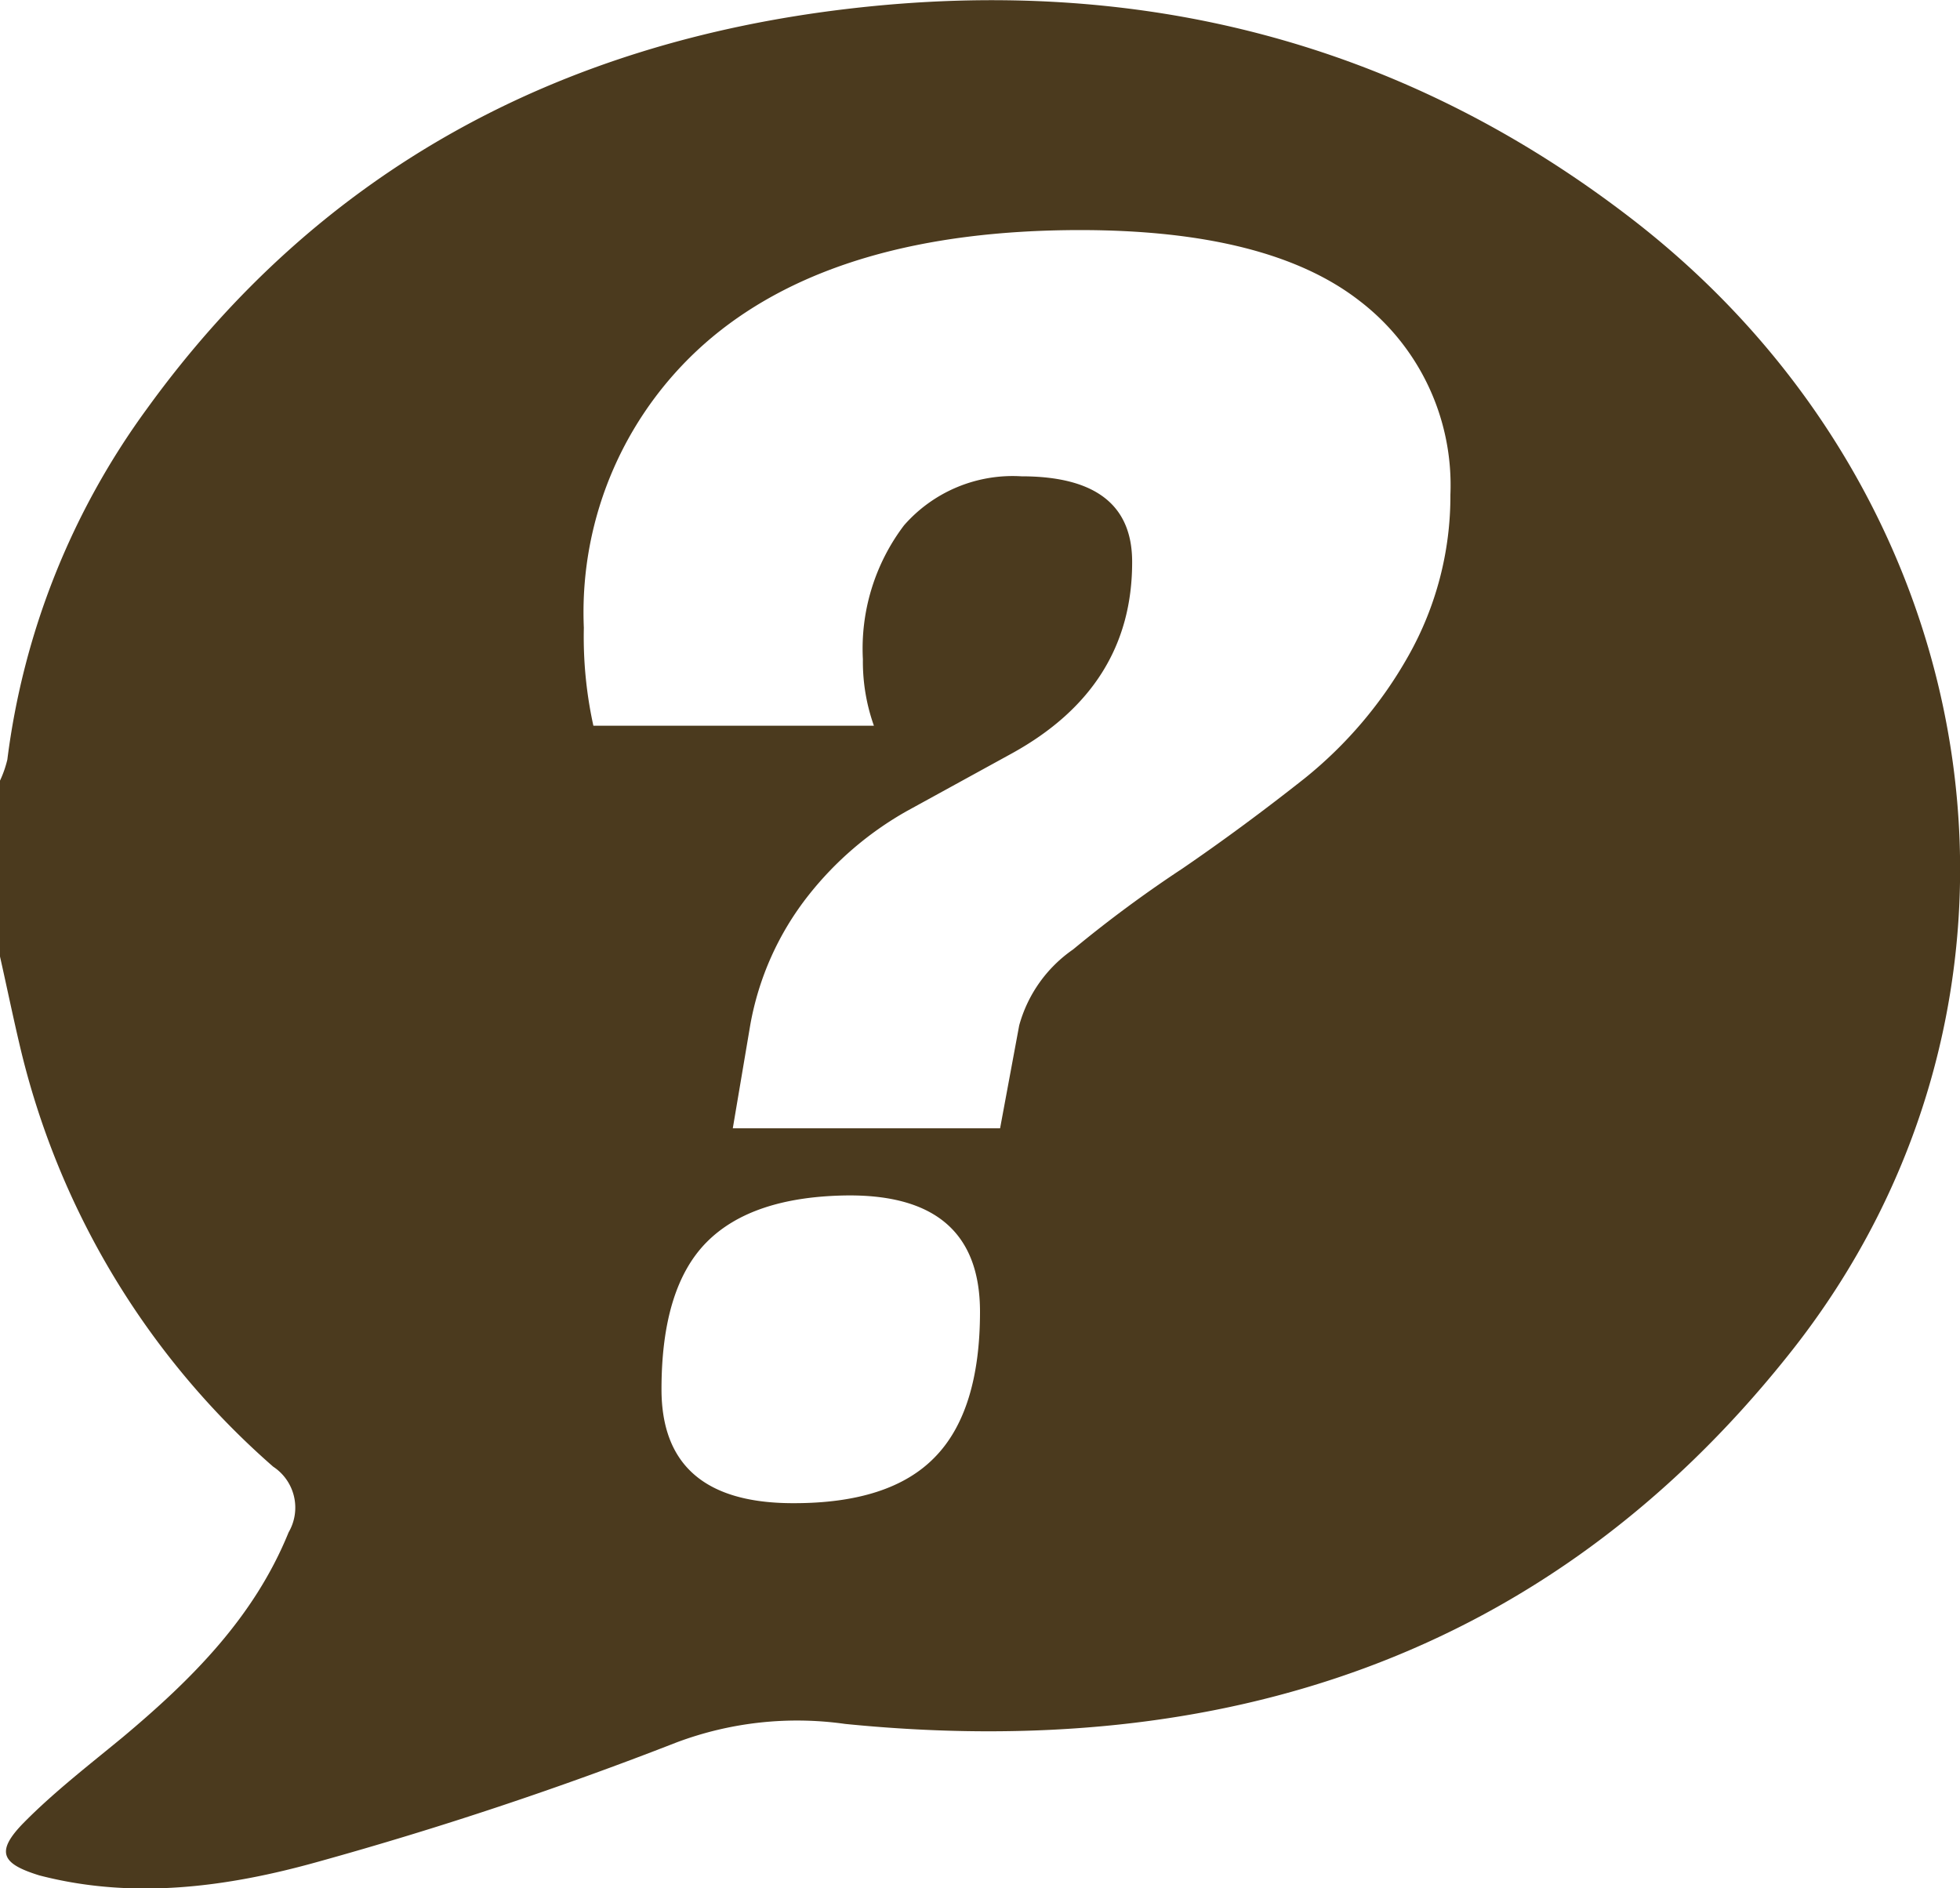
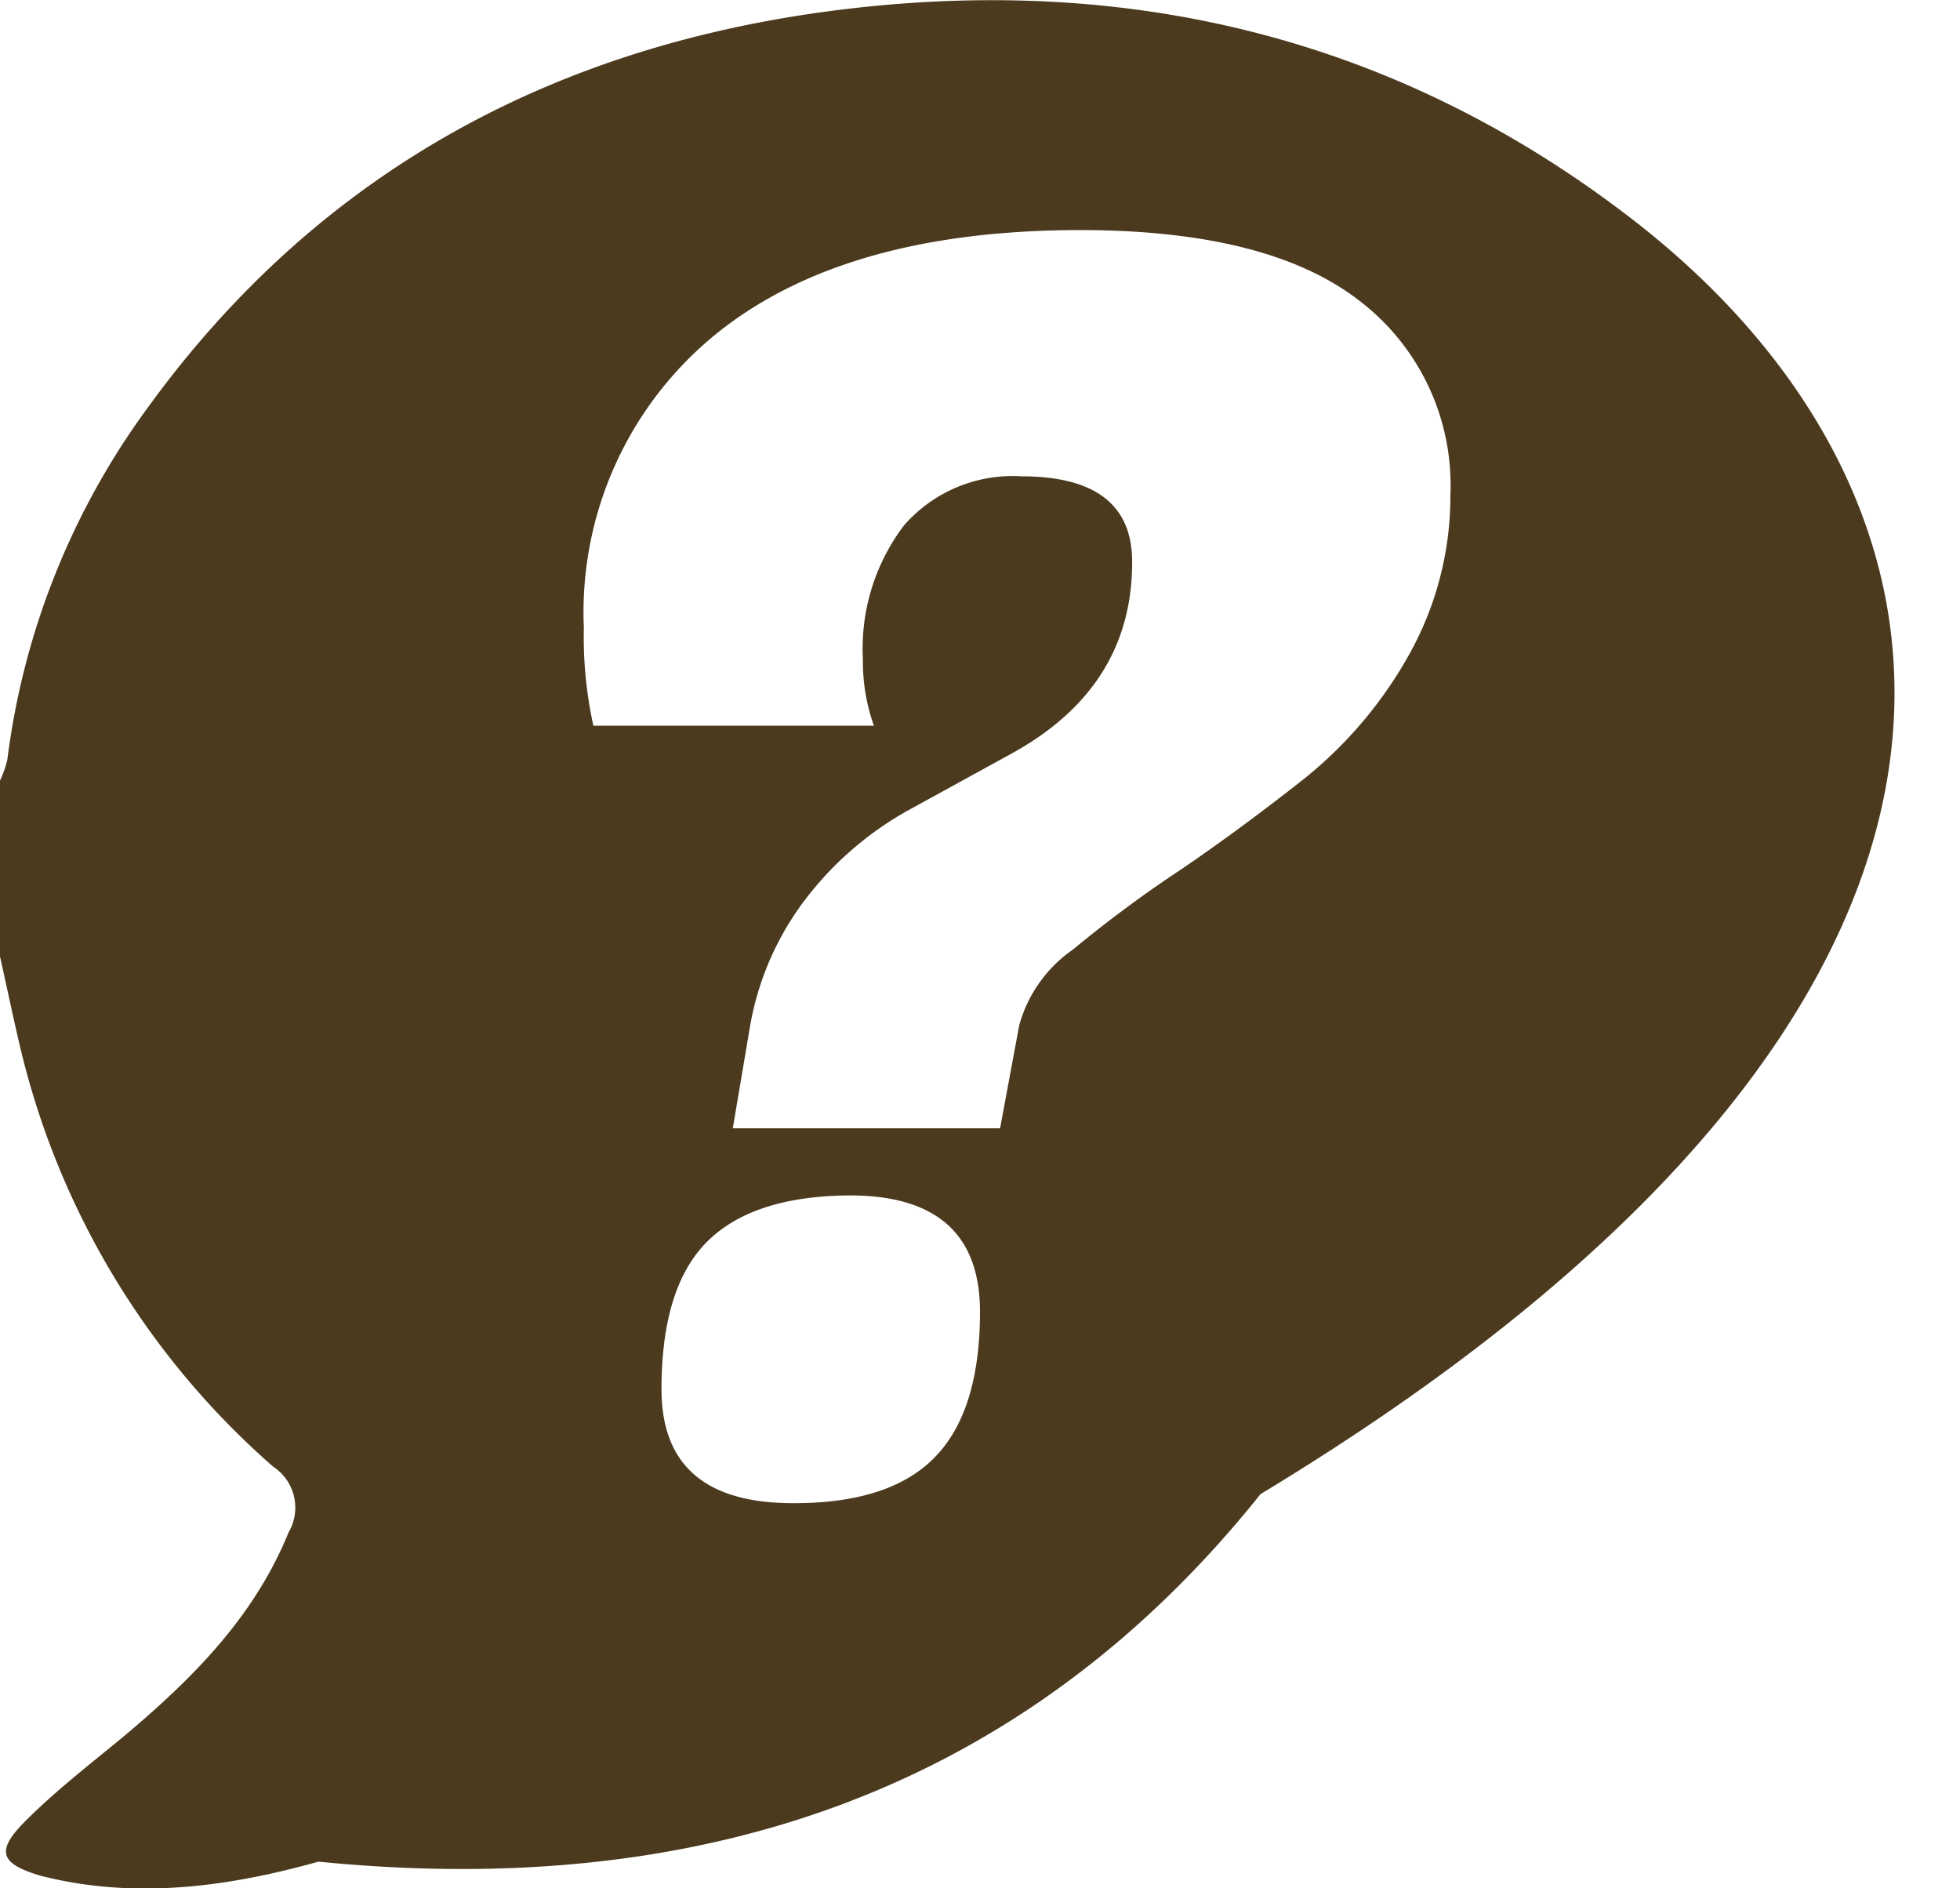
<svg xmlns="http://www.w3.org/2000/svg" id="Layer_1" data-name="Layer 1" viewBox="0 0 80 77.07">
  <title>FAQ</title>
-   <path fill="#4b3a1e" d="M66.69,10.46C57.22,3.12,46.41.43,34.61,1.82S13.05,8.39,6,18.14A30.75,30.75,0,0,0,.3,32.46a4.38,4.38,0,0,1-.3.86V40.5c.27,1.2.52,2.41.8,3.6A32.78,32.78,0,0,0,11.15,61.32,2,2,0,0,1,11.78,64C10.37,67.47,7.83,70,5,72.37c-1.36,1.12-2.77,2.21-4,3.45S.09,77.53,1.6,78C5.44,79,9.29,78.48,13,77.44a152.29,152.29,0,0,0,14.6-4.86,14,14,0,0,1,6.9-.76c15.32,1.53,28.6-2.68,38.45-15C84.45,42.5,81.56,22,66.69,10.46ZM38.15,60.94q-1.83,1.88-5.78,1.87Q27,62.81,27,58.16q0-4.14,1.84-6t5.73-1.91Q40,50.2,40,55C40,57.7,39.38,59.69,38.15,60.94ZM57.49,28.22a17.27,17.27,0,0,1-4.23,5q-2.53,2-5,3.69a51.28,51.28,0,0,0-4.46,3.3,5.56,5.56,0,0,0-2.2,3.1l-.78,4.2H29.91l.71-4.2A11.9,11.9,0,0,1,33,38a13.65,13.65,0,0,1,4-3.43l4.3-2.36q4.92-2.71,4.91-7.82,0-3.49-4.52-3.49a5.89,5.89,0,0,0-4.79,2,8.33,8.33,0,0,0-1.68,5.47,7.82,7.82,0,0,0,.45,2.71H24.22a16.89,16.89,0,0,1-.39-4,14.63,14.63,0,0,1,5.24-11.86q5.24-4.36,15-4.37,7.7,0,11.41,2.88a9.47,9.47,0,0,1,3.72,7.92A13.26,13.26,0,0,1,57.49,28.22Z" transform="translate(0 -1.46)" />
+   <path fill="#4b3a1e" d="M66.69,10.46C57.22,3.12,46.41.43,34.61,1.82S13.05,8.39,6,18.14A30.75,30.75,0,0,0,.3,32.46a4.38,4.38,0,0,1-.3.86V40.5c.27,1.2.52,2.41.8,3.6A32.78,32.78,0,0,0,11.15,61.32,2,2,0,0,1,11.78,64C10.37,67.47,7.83,70,5,72.37c-1.36,1.12-2.77,2.21-4,3.45S.09,77.53,1.6,78C5.44,79,9.29,78.48,13,77.44c15.32,1.53,28.6-2.68,38.45-15C84.45,42.5,81.56,22,66.69,10.46ZM38.15,60.94q-1.83,1.88-5.78,1.87Q27,62.81,27,58.16q0-4.14,1.84-6t5.73-1.91Q40,50.2,40,55C40,57.7,39.38,59.69,38.15,60.94ZM57.49,28.22a17.27,17.27,0,0,1-4.23,5q-2.53,2-5,3.69a51.28,51.28,0,0,0-4.46,3.3,5.56,5.56,0,0,0-2.2,3.1l-.78,4.2H29.91l.71-4.2A11.9,11.9,0,0,1,33,38a13.65,13.65,0,0,1,4-3.43l4.3-2.36q4.92-2.71,4.91-7.82,0-3.49-4.52-3.49a5.89,5.89,0,0,0-4.79,2,8.33,8.33,0,0,0-1.68,5.47,7.82,7.82,0,0,0,.45,2.71H24.22a16.89,16.89,0,0,1-.39-4,14.63,14.63,0,0,1,5.24-11.86q5.24-4.36,15-4.37,7.7,0,11.41,2.88a9.47,9.47,0,0,1,3.72,7.92A13.26,13.26,0,0,1,57.49,28.22Z" transform="translate(0 -1.46)" />
</svg>